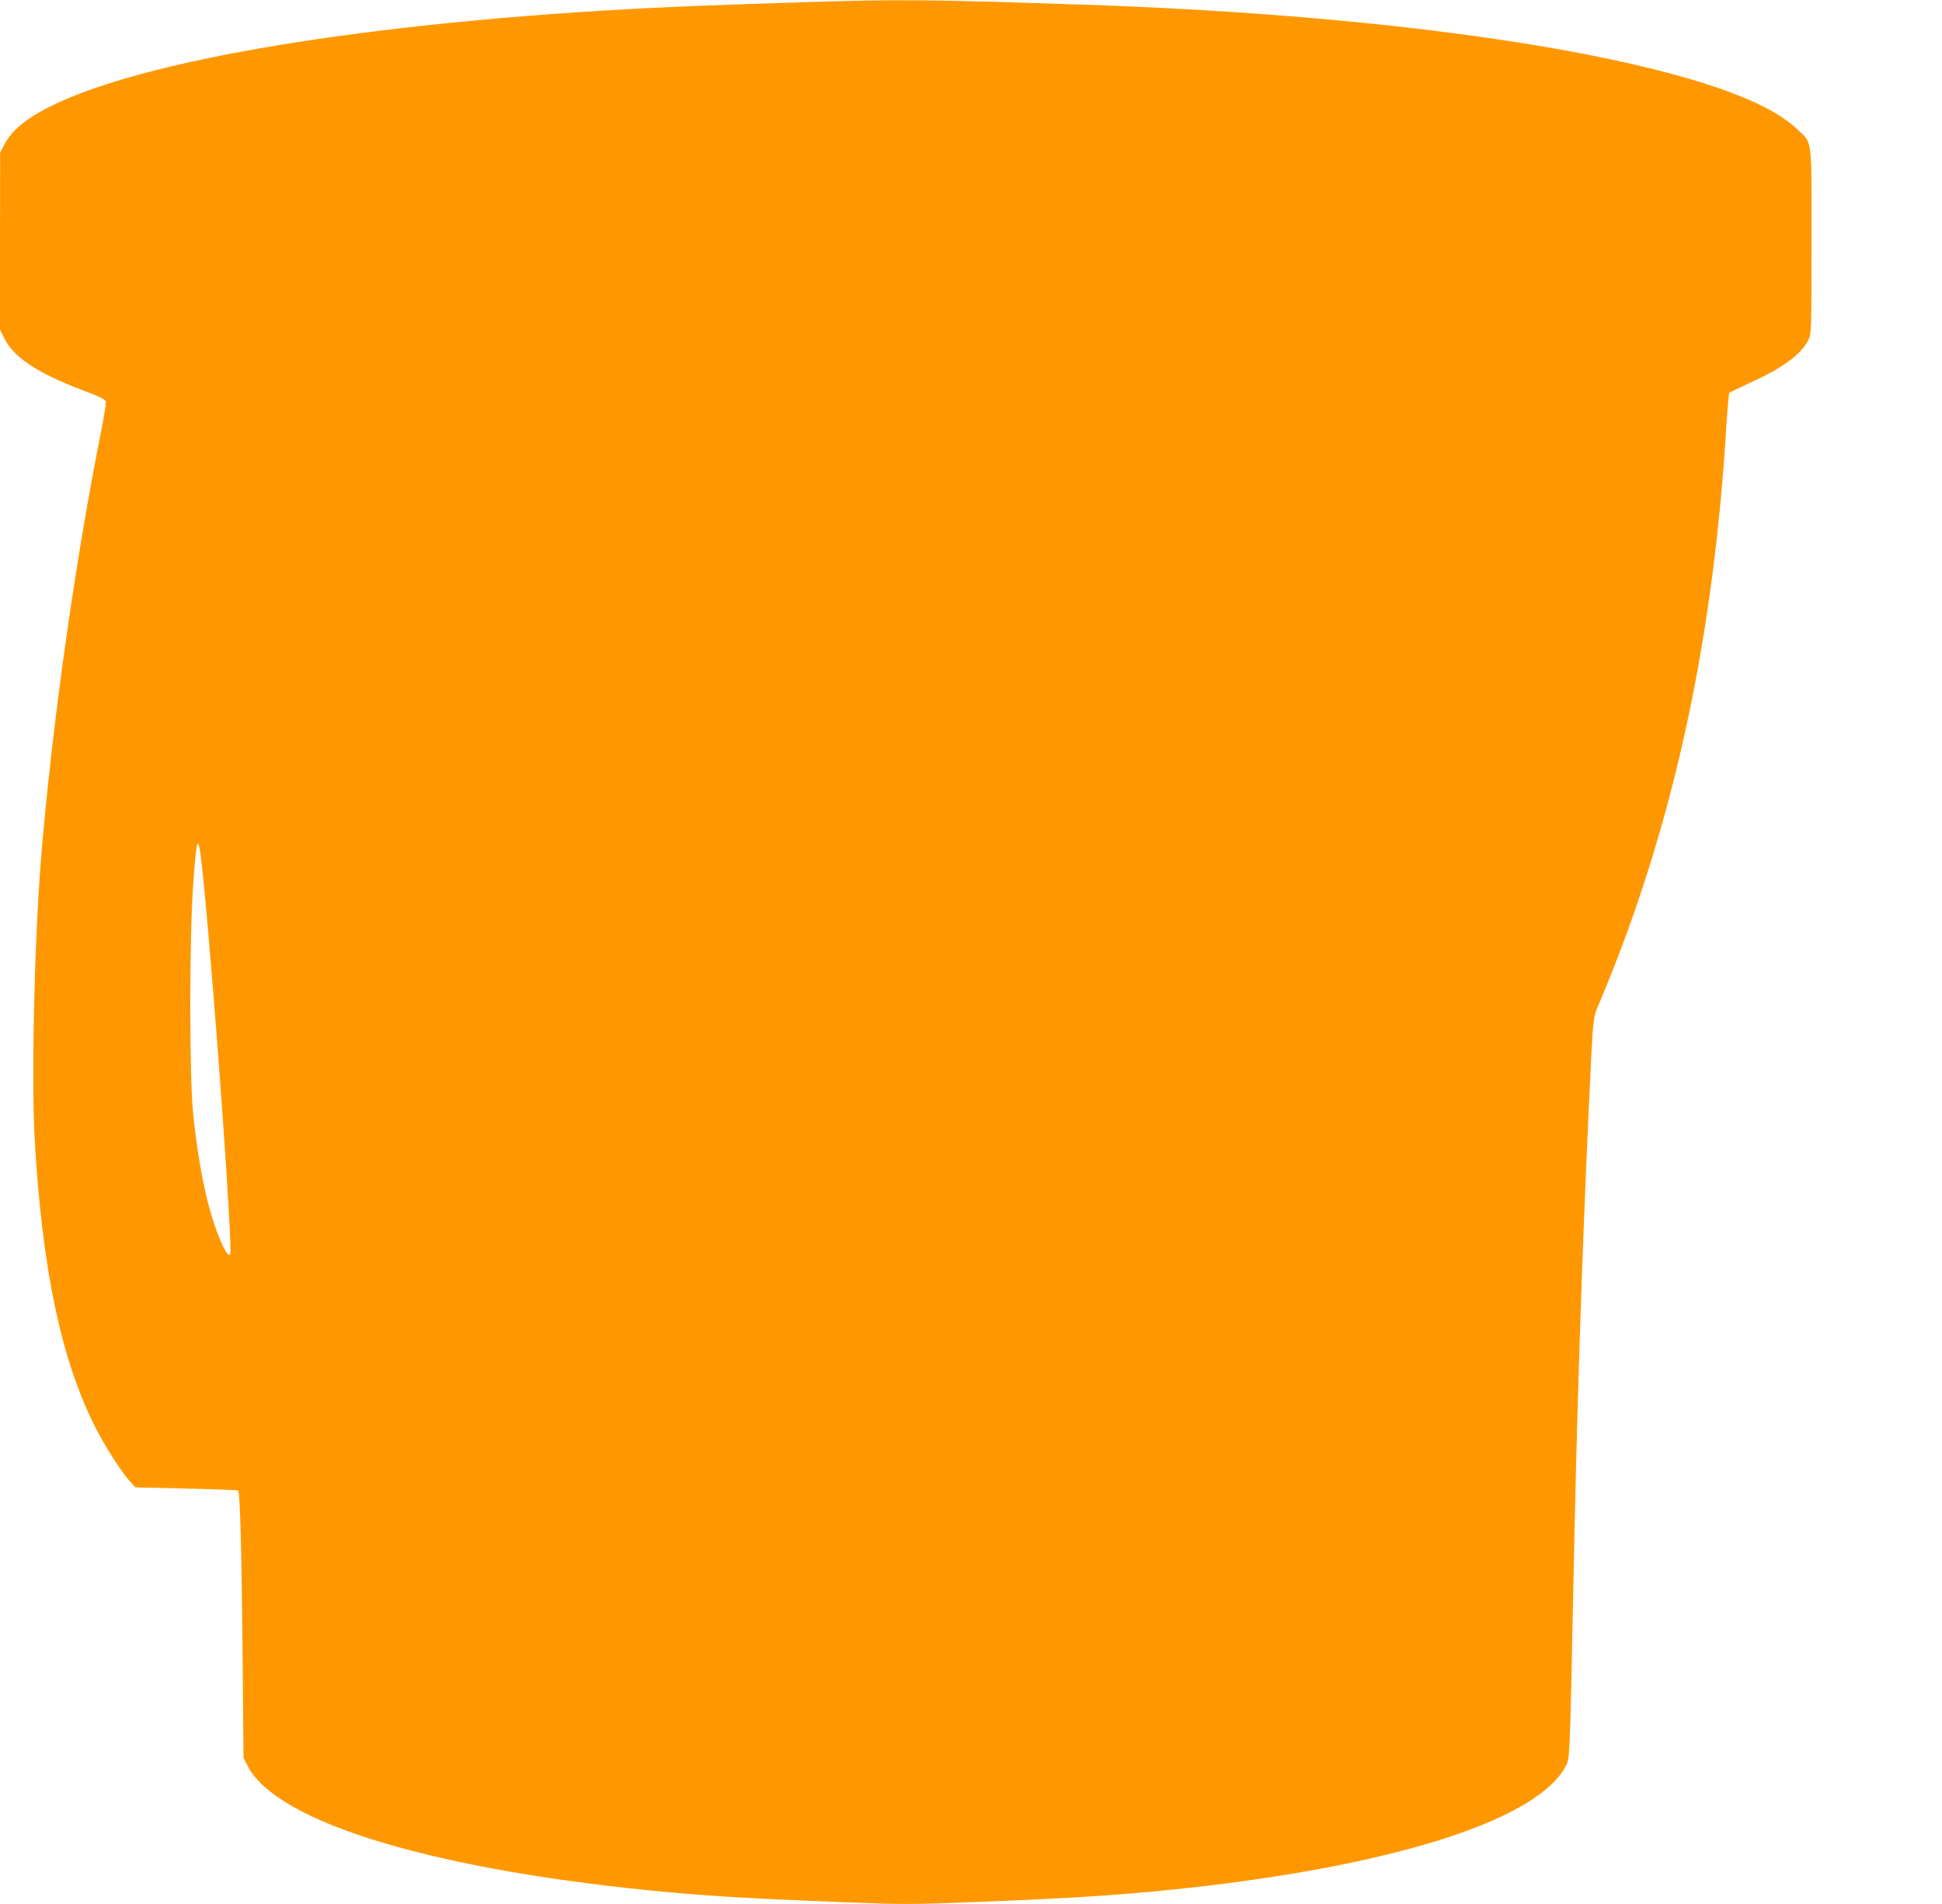
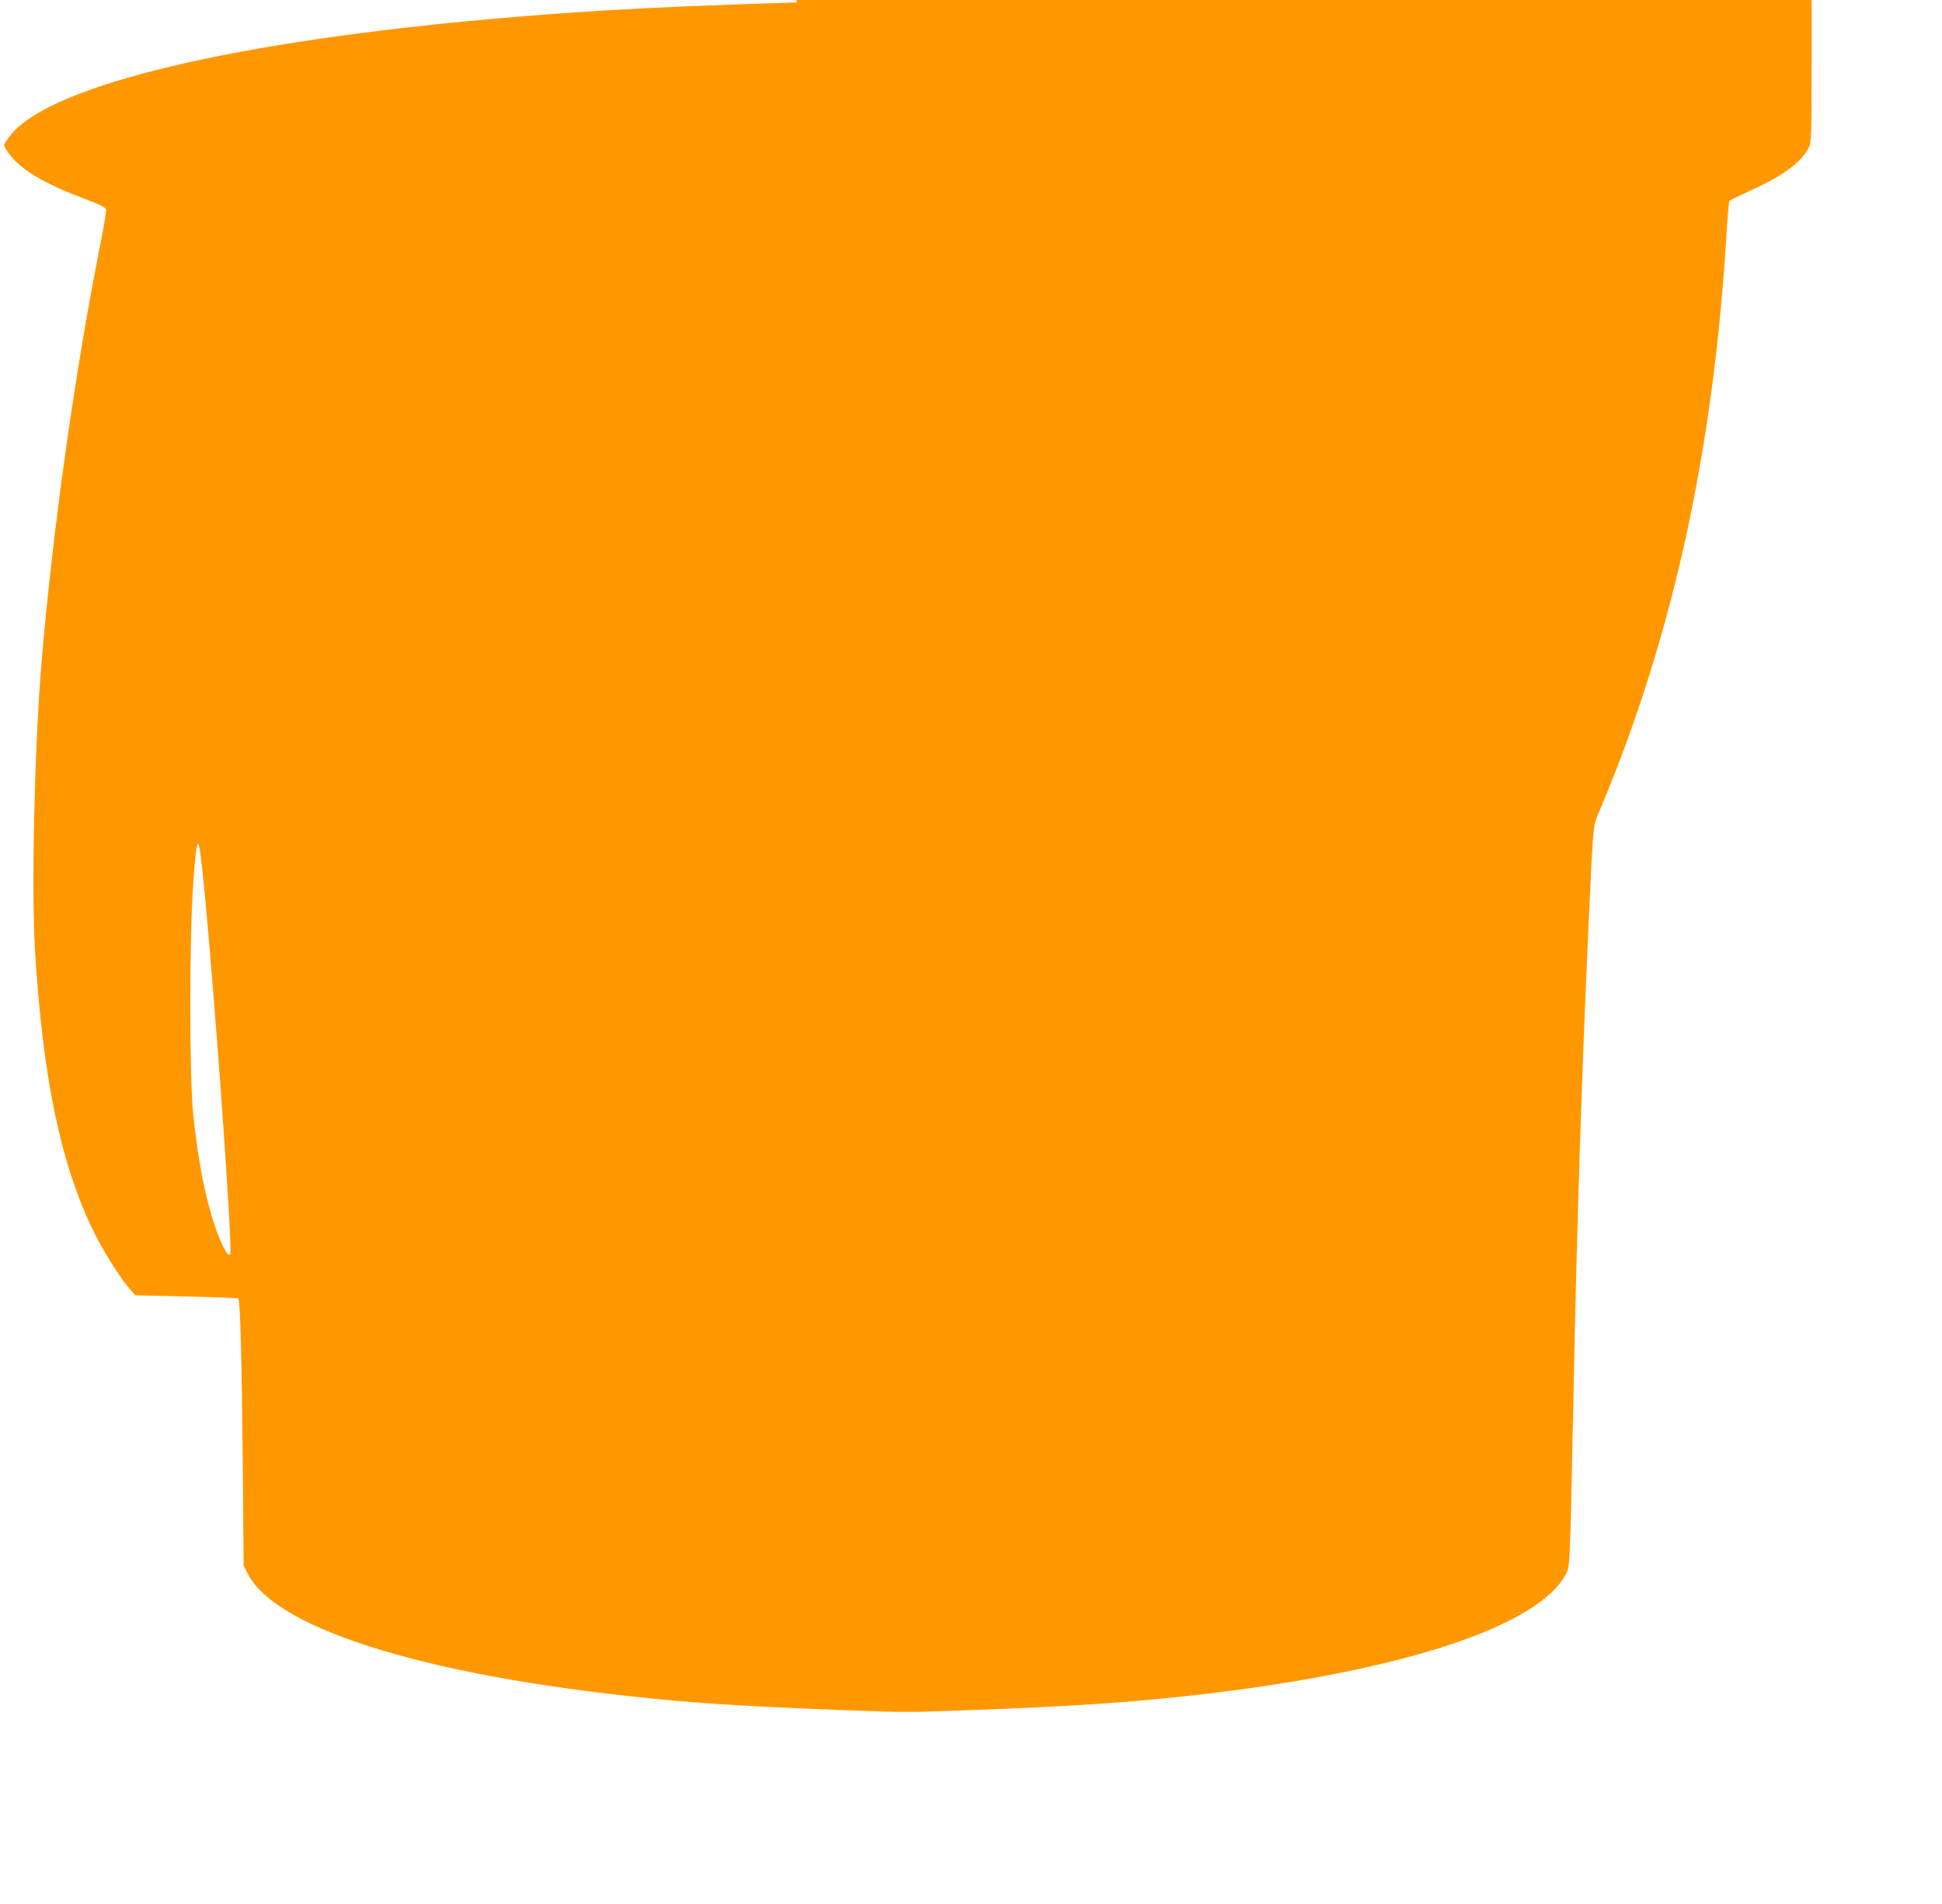
<svg xmlns="http://www.w3.org/2000/svg" version="1.0" width="1280pt" height="1255pt" viewBox="0 0 1280 1255" preserveAspectRatio="xMidYMid meet">
  <g transform="translate(0,1255) scale(0.1,-0.1)" fill="#ff9800" stroke="none">
-     <path d="M5250 12534 c-580 -18 -920 -32 -1280 -54 -1851 -115 -3254 -376 -3757 -698 -93 -60 -151 -119 -187 -189 l-25 -49 -1 -582 -1 -582 26 -53 c61 -131 220 -236 530 -353 111 -42 141 -57 143 -73 2 -11 -15 -112 -37 -223 -171 -858 -320 -1927 -391 -2793 -44 -553 -64 -1450 -41 -1853 50 -851 173 -1437 396 -1883 64 -127 178 -306 236 -368 l31 -34 334 -8 c184 -4 338 -10 343 -13 13 -9 23 -355 30 -1086 l6 -675 24 -48 c188 -383 1254 -701 2816 -842 258 -23 584 -42 1078 -61 428 -17 469 -17 905 0 670 25 1039 51 1477 101 1335 154 2236 450 2416 796 26 50 26 44 49 1174 22 1119 56 2164 100 3115 33 701 25 628 81 762 476 1135 745 2370 829 3803 7 105 15 193 18 196 4 3 67 34 141 68 215 98 332 185 381 281 19 38 20 58 20 650 0 697 7 643 -93 737 -106 100 -268 185 -522 273 -829 285 -2388 490 -4200 550 -1045 34 -1194 36 -1875 14z m-3906 -5819 c73 -745 192 -2413 173 -2432 -14 -14 -38 25 -77 122 -76 195 -132 464 -167 805 -25 247 -25 1152 0 1507 26 363 35 363 71 -2z" />
+     <path d="M5250 12534 c-580 -18 -920 -32 -1280 -54 -1851 -115 -3254 -376 -3757 -698 -93 -60 -151 -119 -187 -189 c61 -131 220 -236 530 -353 111 -42 141 -57 143 -73 2 -11 -15 -112 -37 -223 -171 -858 -320 -1927 -391 -2793 -44 -553 -64 -1450 -41 -1853 50 -851 173 -1437 396 -1883 64 -127 178 -306 236 -368 l31 -34 334 -8 c184 -4 338 -10 343 -13 13 -9 23 -355 30 -1086 l6 -675 24 -48 c188 -383 1254 -701 2816 -842 258 -23 584 -42 1078 -61 428 -17 469 -17 905 0 670 25 1039 51 1477 101 1335 154 2236 450 2416 796 26 50 26 44 49 1174 22 1119 56 2164 100 3115 33 701 25 628 81 762 476 1135 745 2370 829 3803 7 105 15 193 18 196 4 3 67 34 141 68 215 98 332 185 381 281 19 38 20 58 20 650 0 697 7 643 -93 737 -106 100 -268 185 -522 273 -829 285 -2388 490 -4200 550 -1045 34 -1194 36 -1875 14z m-3906 -5819 c73 -745 192 -2413 173 -2432 -14 -14 -38 25 -77 122 -76 195 -132 464 -167 805 -25 247 -25 1152 0 1507 26 363 35 363 71 -2z" />
  </g>
</svg>